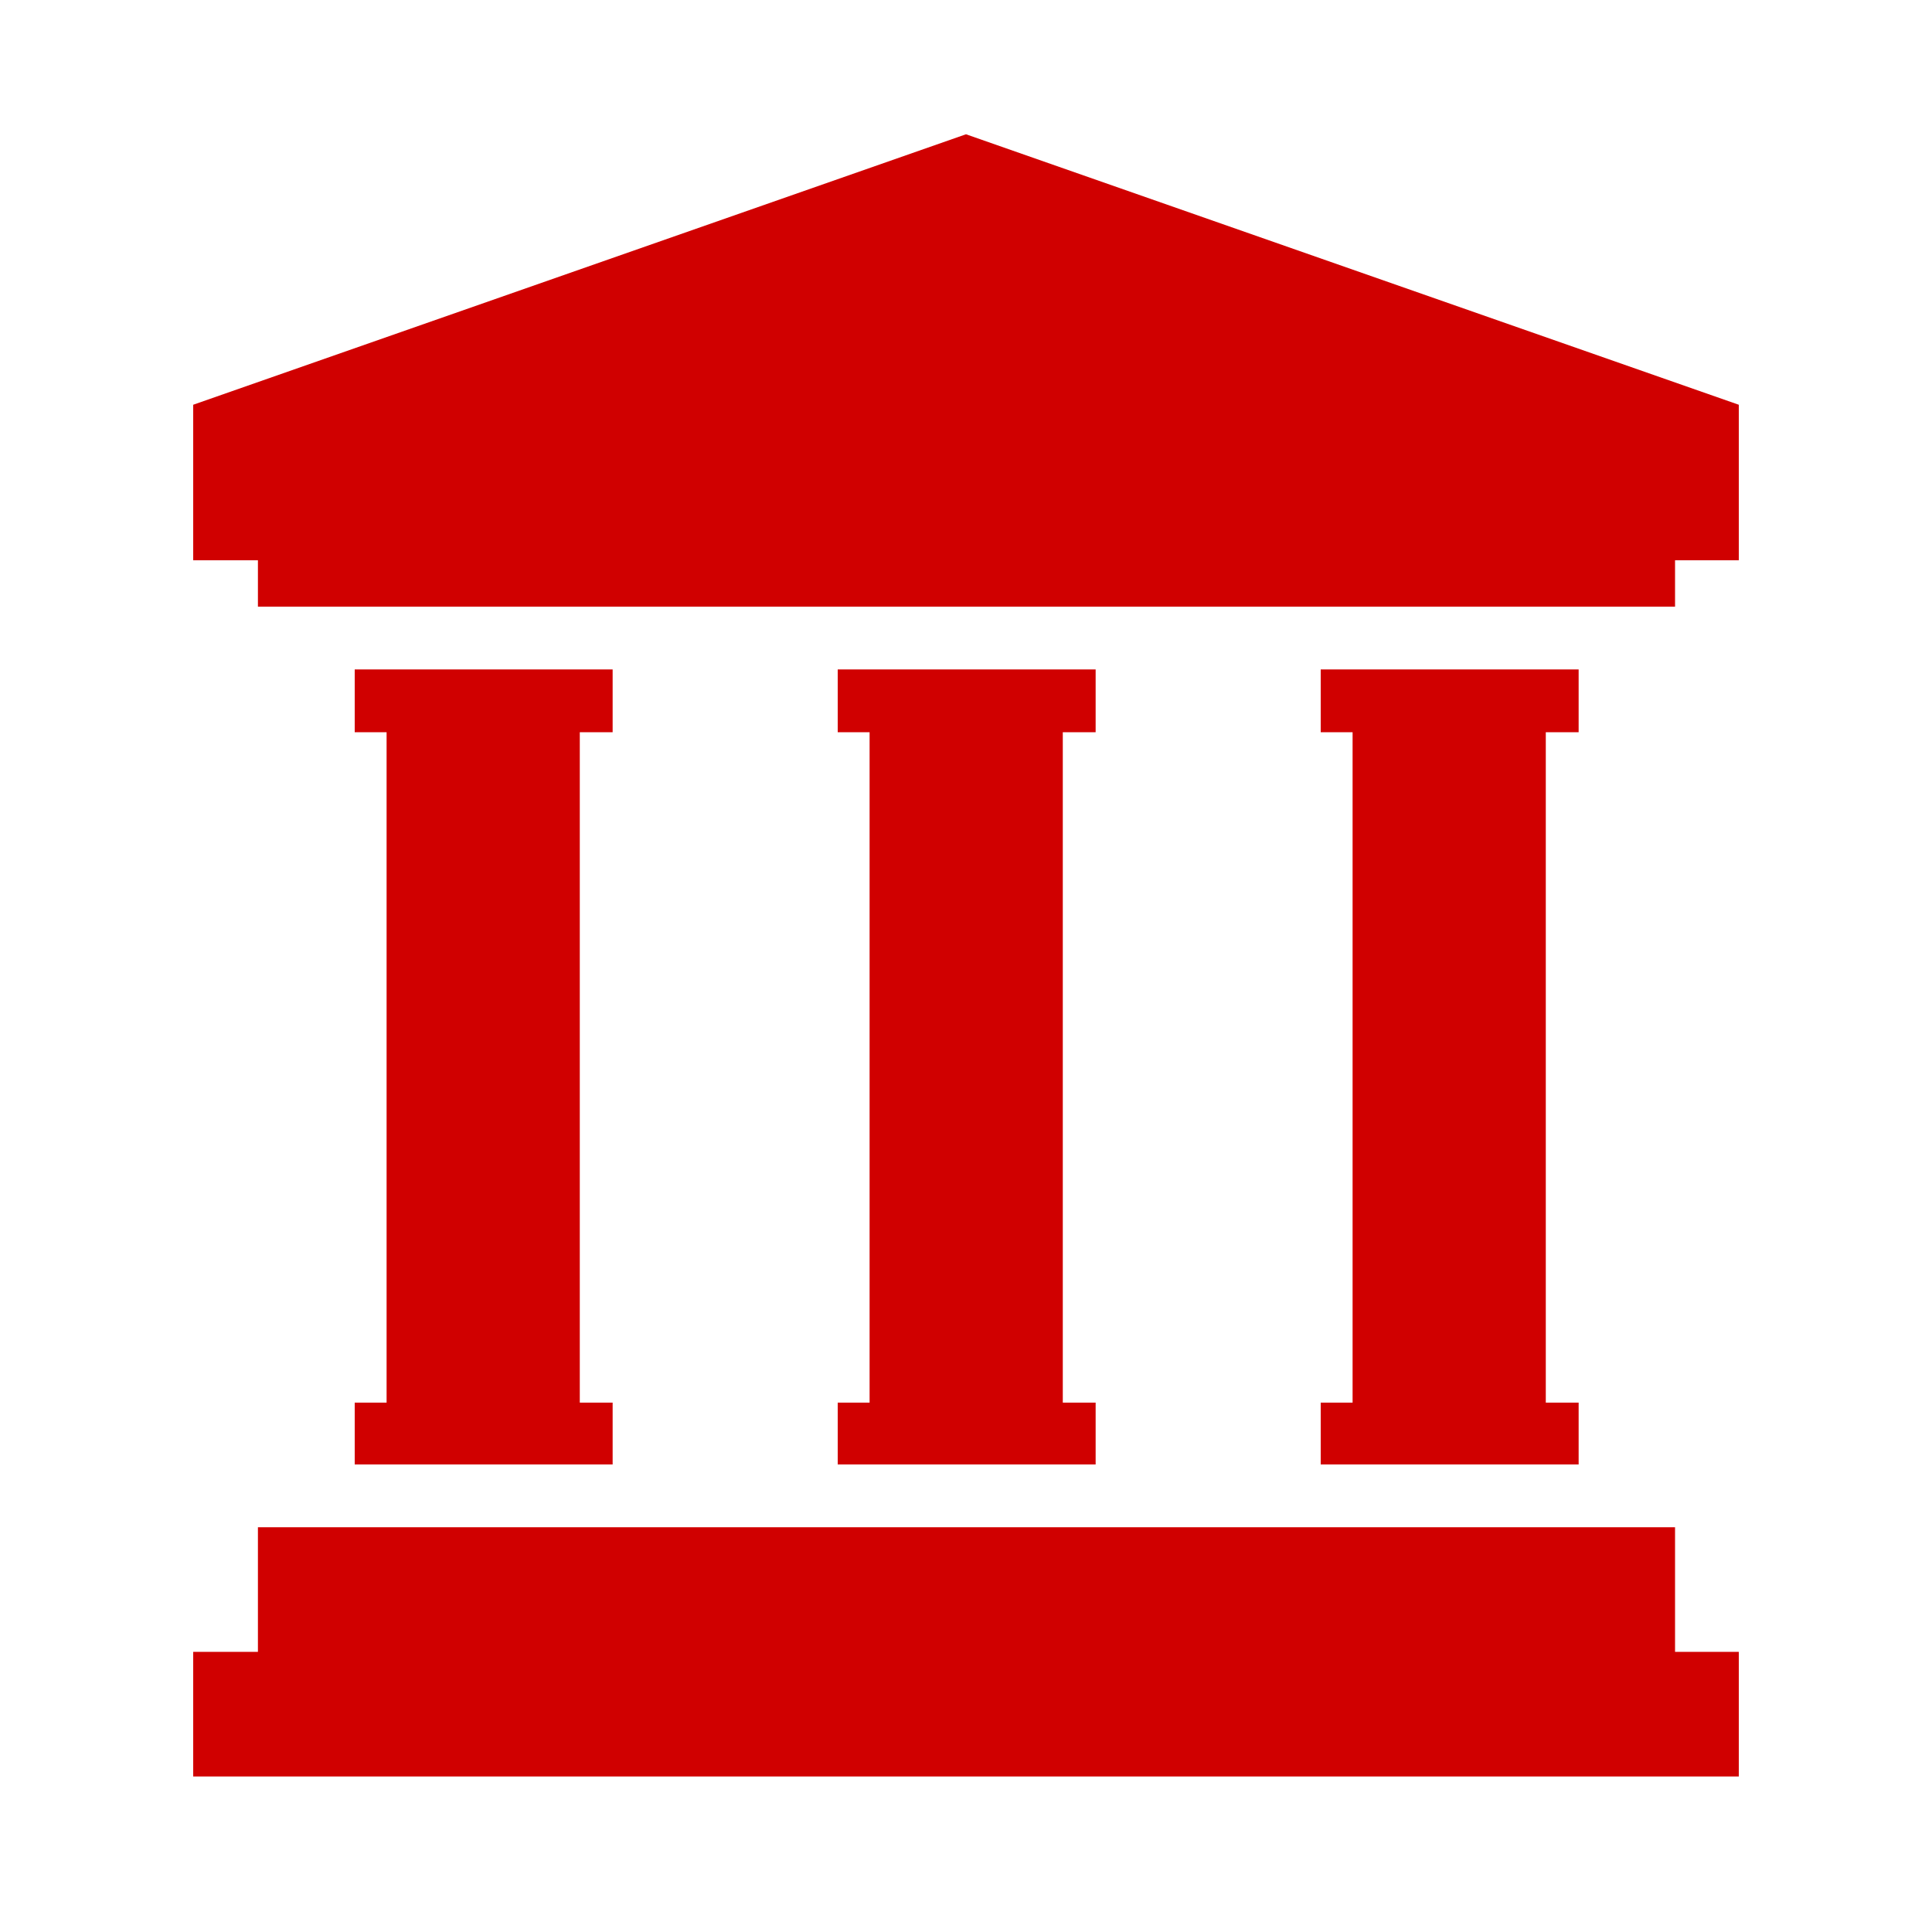
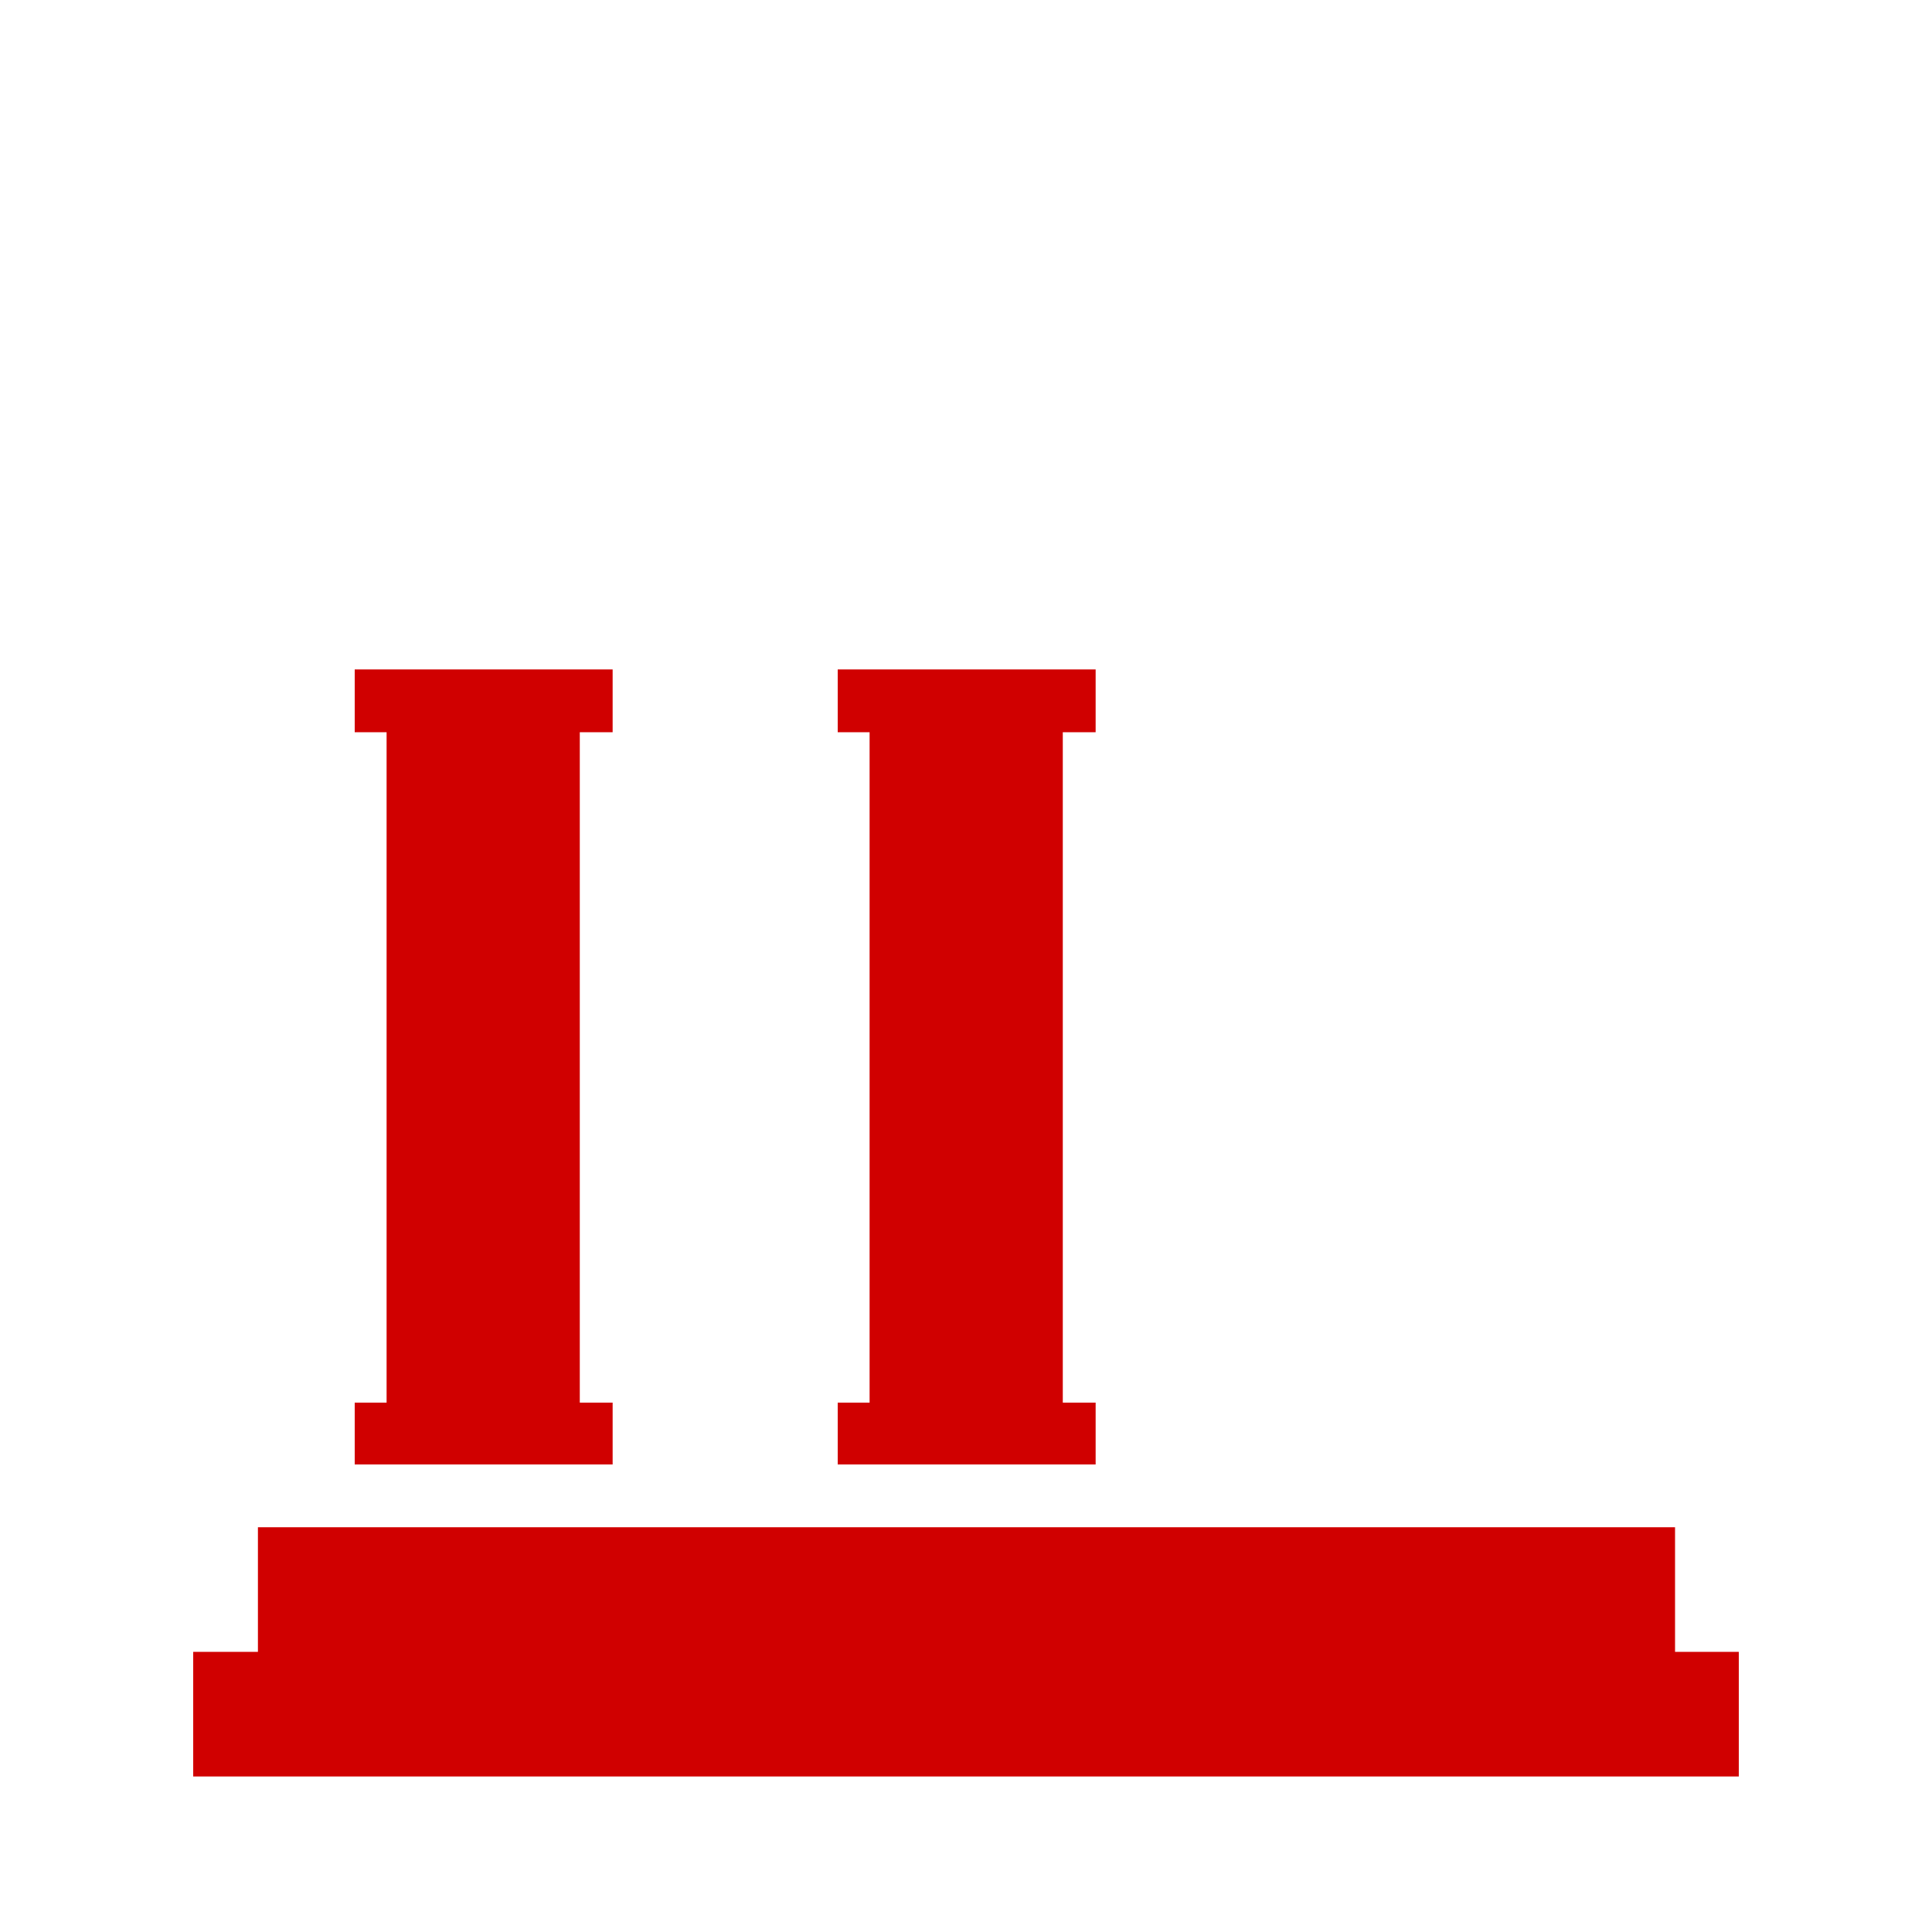
<svg xmlns="http://www.w3.org/2000/svg" width="20" height="20" viewBox="0 0 20 20" fill="none">
-   <path d="M10 1.39L2 4.19V5.8H2.67V6.28H17.34V5.8H18V4.19L10 1.39Z" fill="#D00000" />
  <path d="M17.34 15.81H2.67V17.1H2V18.39H18V17.1H17.34V15.81Z" fill="#D00000" />
-   <path d="M13.672 14.52V15.16H16.342V14.52H16.002V7.58H16.342V6.93H13.672V7.58H14.002V14.52H13.672Z" fill="#D00000" />
  <path d="M8.672 14.52V15.16H11.342V14.52H11.002V7.58H11.342V6.93H8.672V7.58H9.002V14.52H8.672Z" fill="#D00000" />
  <path d="M3.672 14.52V15.16H6.342V14.52H6.002V7.58H6.342V6.93H3.672V7.58H4.002V14.52H3.672Z" fill="#D00000" />
</svg>